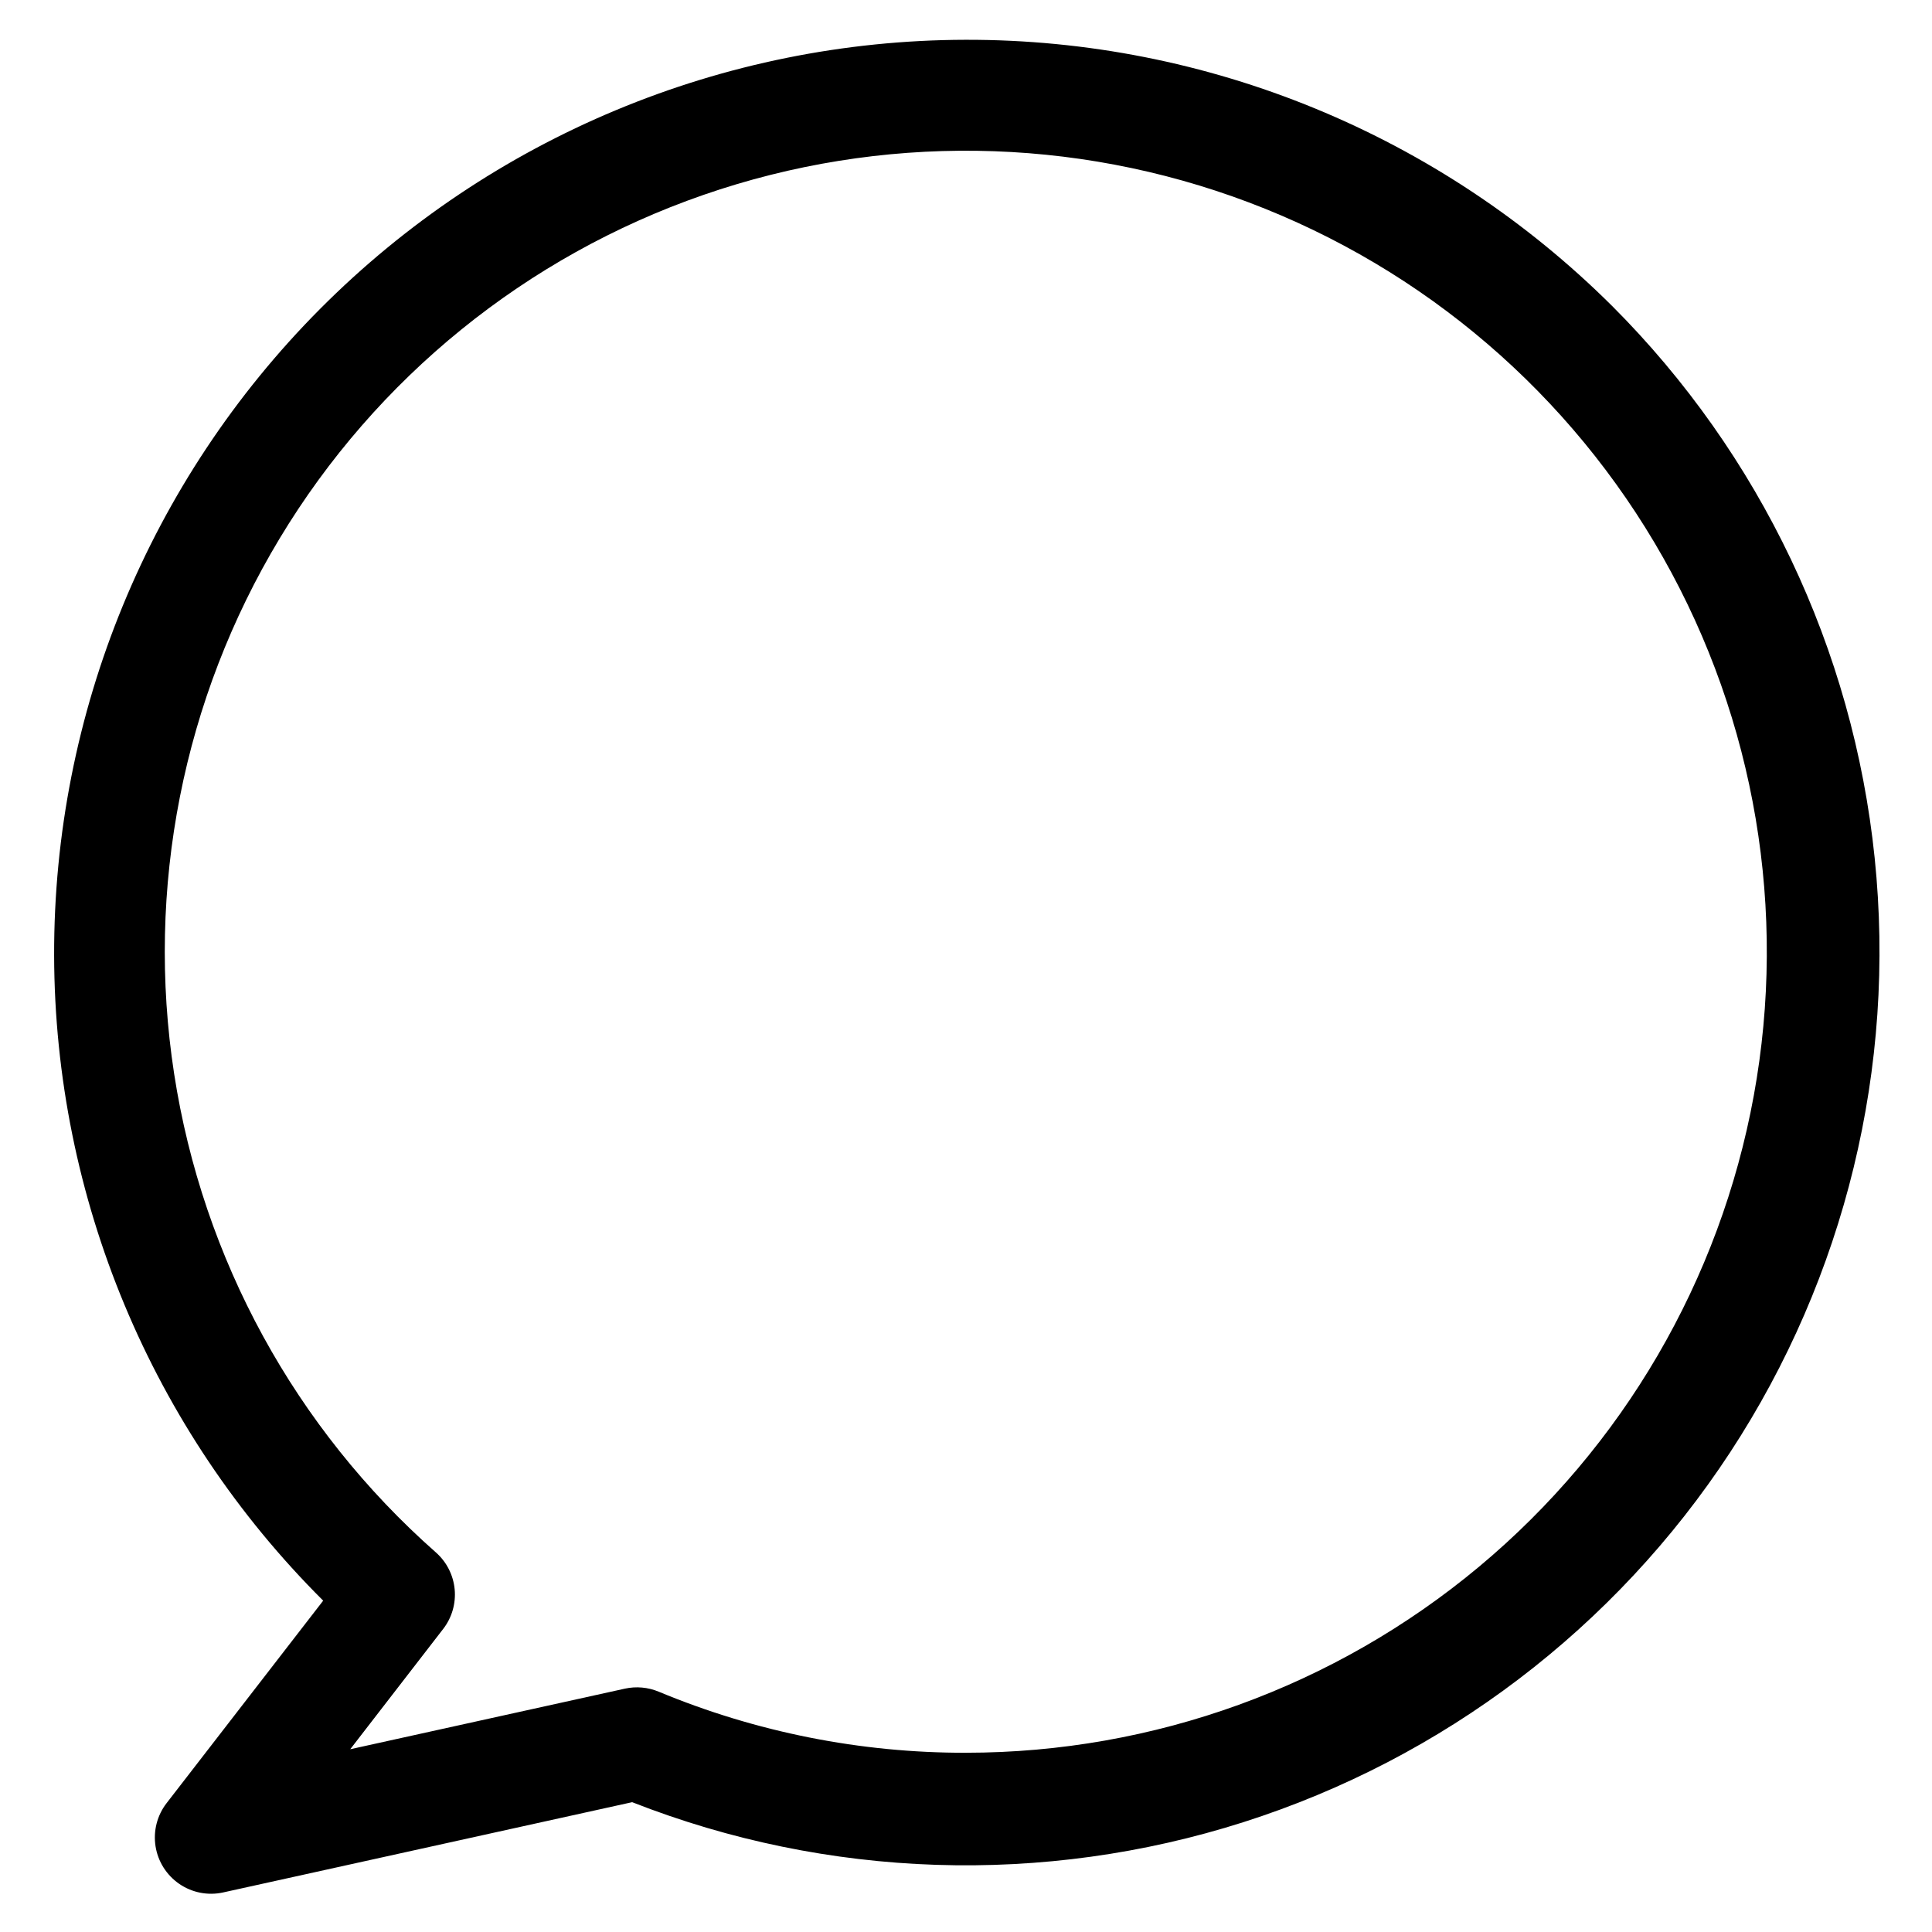
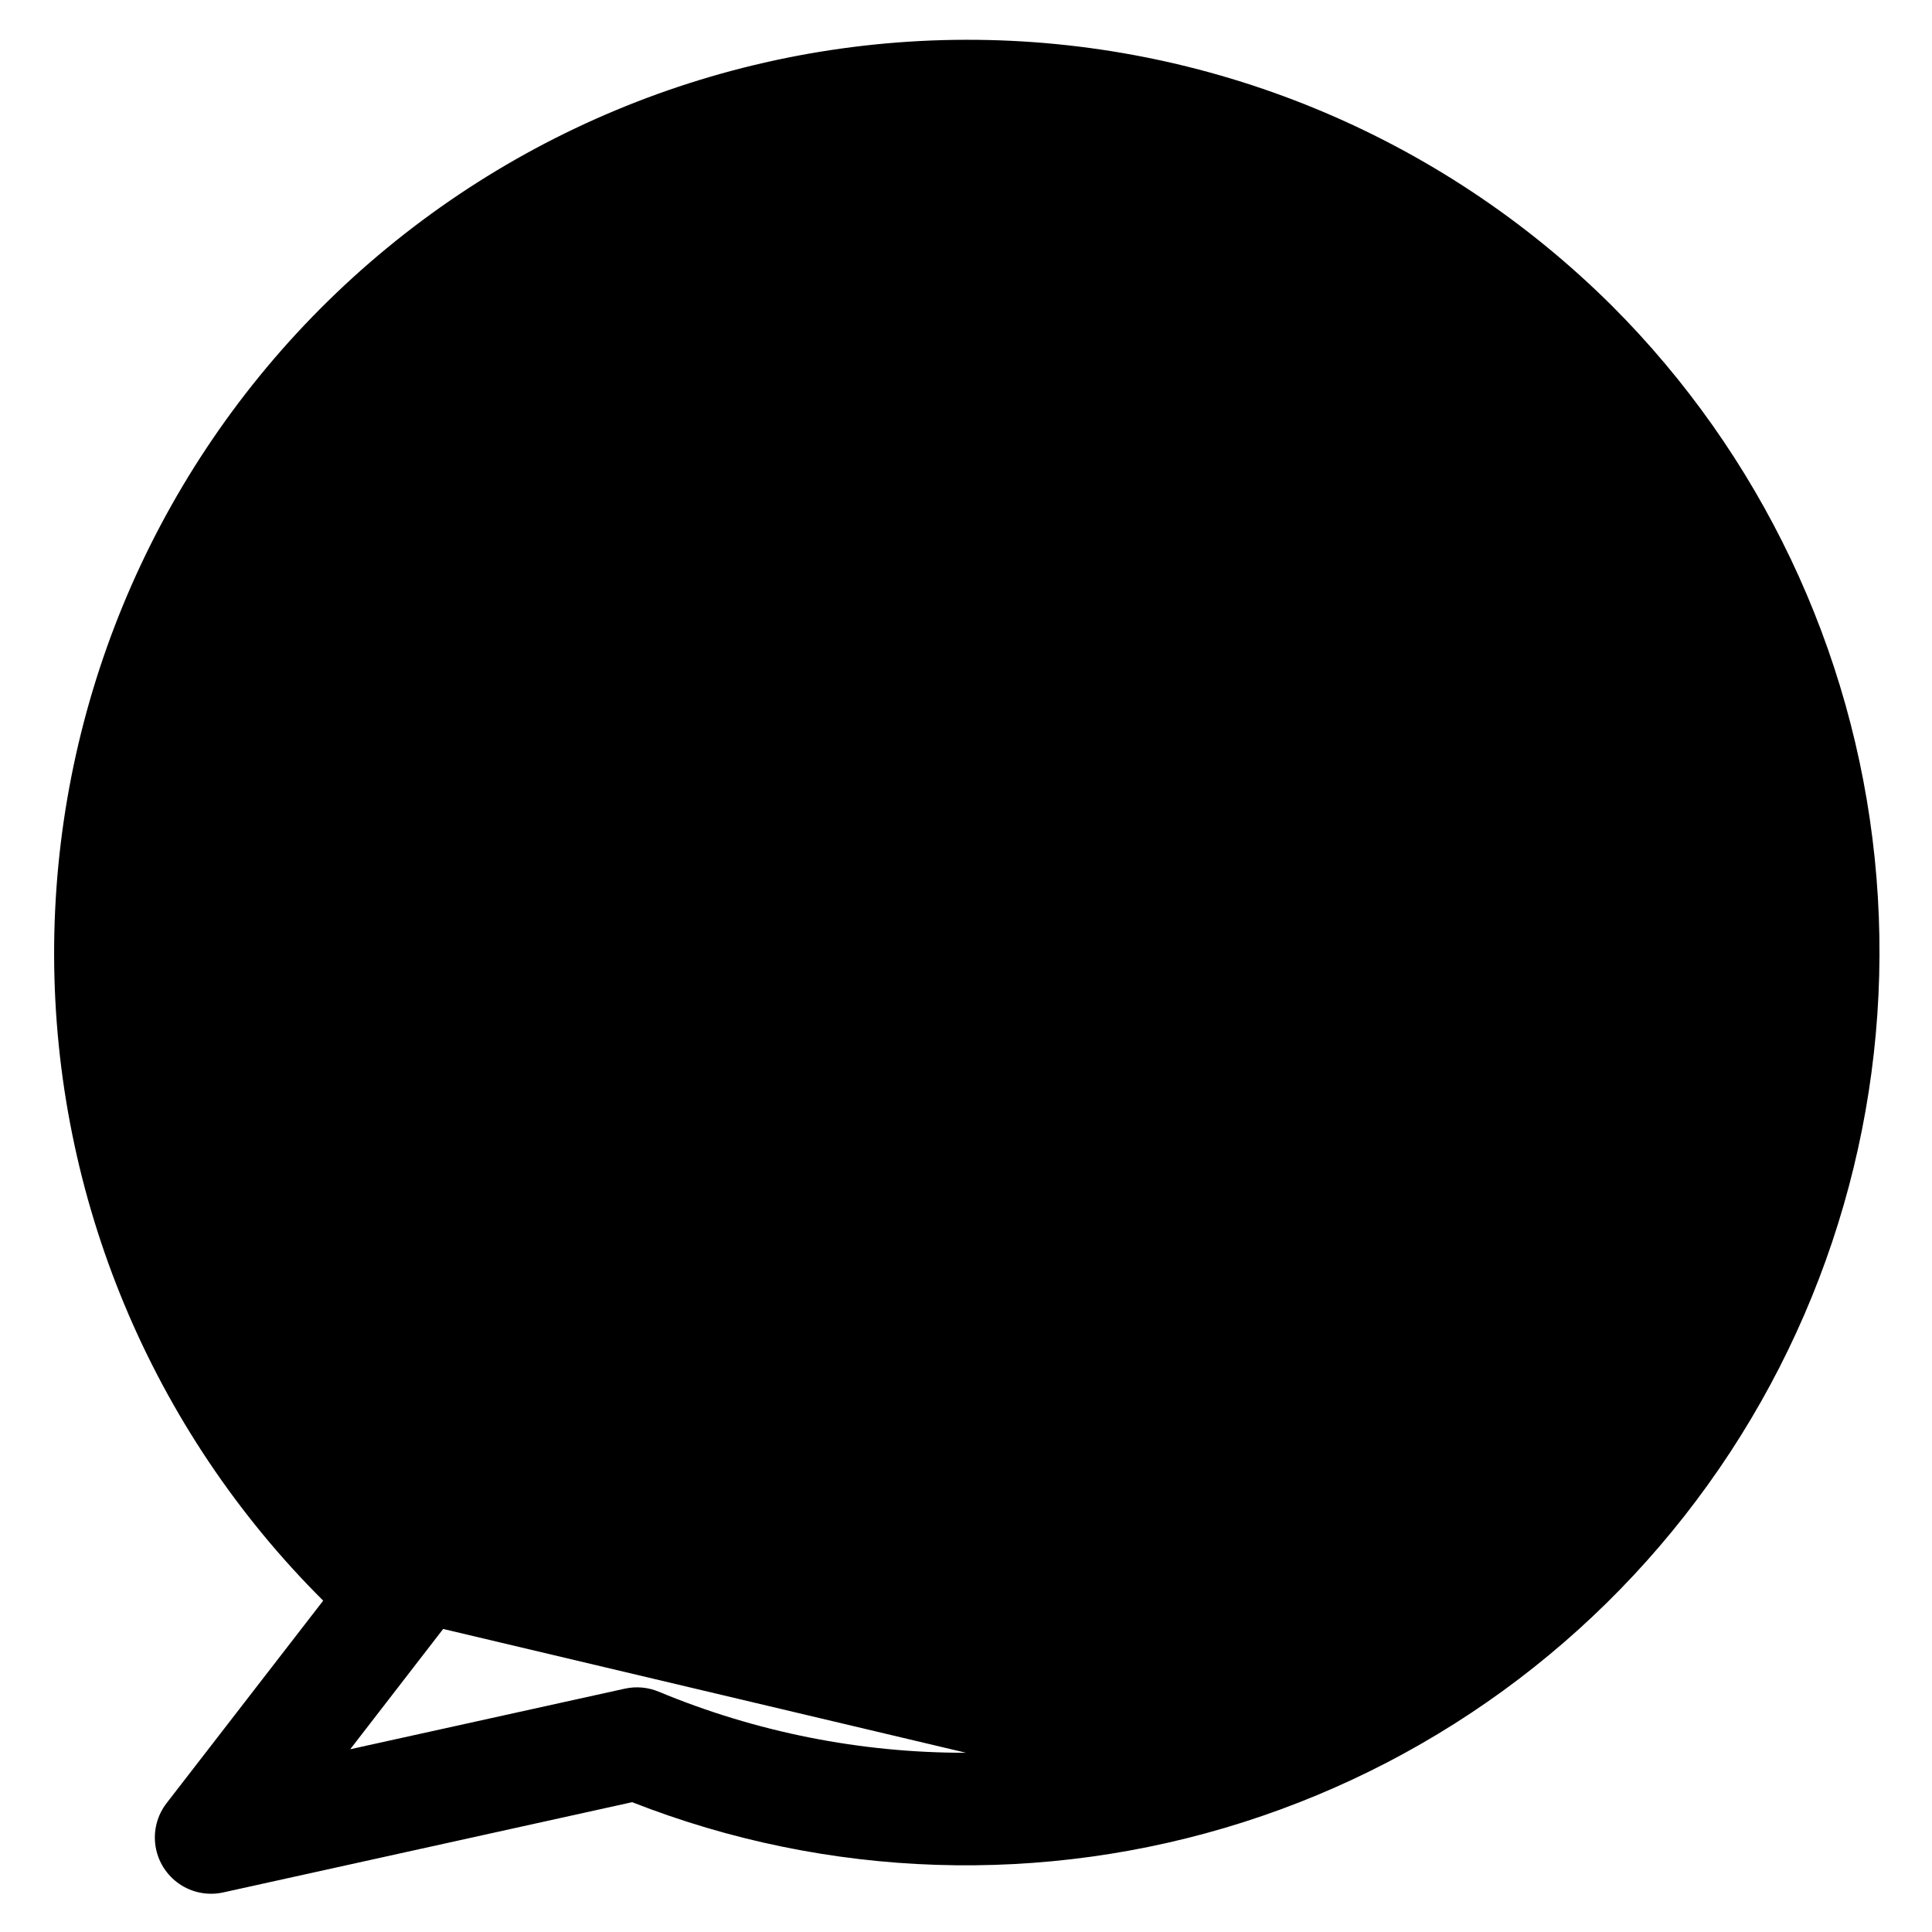
<svg xmlns="http://www.w3.org/2000/svg" fill="#000000" width="800px" height="800px" version="1.1" viewBox="144 144 512 512">
-   <path d="m571.18 225.04c-45.504-45.289-107.14-70.648-171.34-70.496-64.203 0.152-125.71 25.801-171 71.305-45.293 45.508-70.648 107.14-70.496 171.34 0.148 64.203 25.801 125.71 71.305 171l-41.504 53.668c-2.508 3.246-3.566 7.387-2.922 11.441 0.641 4.051 2.93 7.66 6.32 9.977 3.391 2.312 7.586 3.125 11.594 2.242l108.39-23.918c51.777 20.32 108.97 22.191 161.97 5.301 53-16.891 98.562-51.516 129.03-98.051 30.473-46.535 43.988-102.14 38.281-157.47-5.707-55.328-30.297-107-69.625-146.34zm-171.18 383.46c-27.957 0.051-55.645-5.453-81.457-16.195-2.832-1.176-5.961-1.453-8.957-0.793l-72.773 16.055 24.629-31.875h0.004c2.312-2.992 3.402-6.754 3.043-10.523-0.359-3.766-2.137-7.254-4.973-9.758-37.258-32.863-61.805-77.754-69.371-126.86-7.566-49.098 2.328-99.297 27.961-141.85 25.629-42.559 65.375-74.777 112.31-91.047 46.941-16.273 98.098-15.566 144.57 1.996 46.473 17.562 85.312 50.867 109.76 94.117 24.445 43.246 32.949 93.699 24.027 142.57-8.922 48.871-34.699 93.066-72.848 124.89-38.148 31.824-86.25 49.258-135.93 49.27z" />
+   <path d="m571.18 225.04c-45.504-45.289-107.14-70.648-171.34-70.496-64.203 0.152-125.71 25.801-171 71.305-45.293 45.508-70.648 107.14-70.496 171.34 0.148 64.203 25.801 125.71 71.305 171l-41.504 53.668c-2.508 3.246-3.566 7.387-2.922 11.441 0.641 4.051 2.93 7.66 6.32 9.977 3.391 2.312 7.586 3.125 11.594 2.242l108.39-23.918c51.777 20.32 108.97 22.191 161.97 5.301 53-16.891 98.562-51.516 129.03-98.051 30.473-46.535 43.988-102.14 38.281-157.47-5.707-55.328-30.297-107-69.625-146.34zm-171.18 383.46c-27.957 0.051-55.645-5.453-81.457-16.195-2.832-1.176-5.961-1.453-8.957-0.793l-72.773 16.055 24.629-31.875h0.004z" />
</svg>